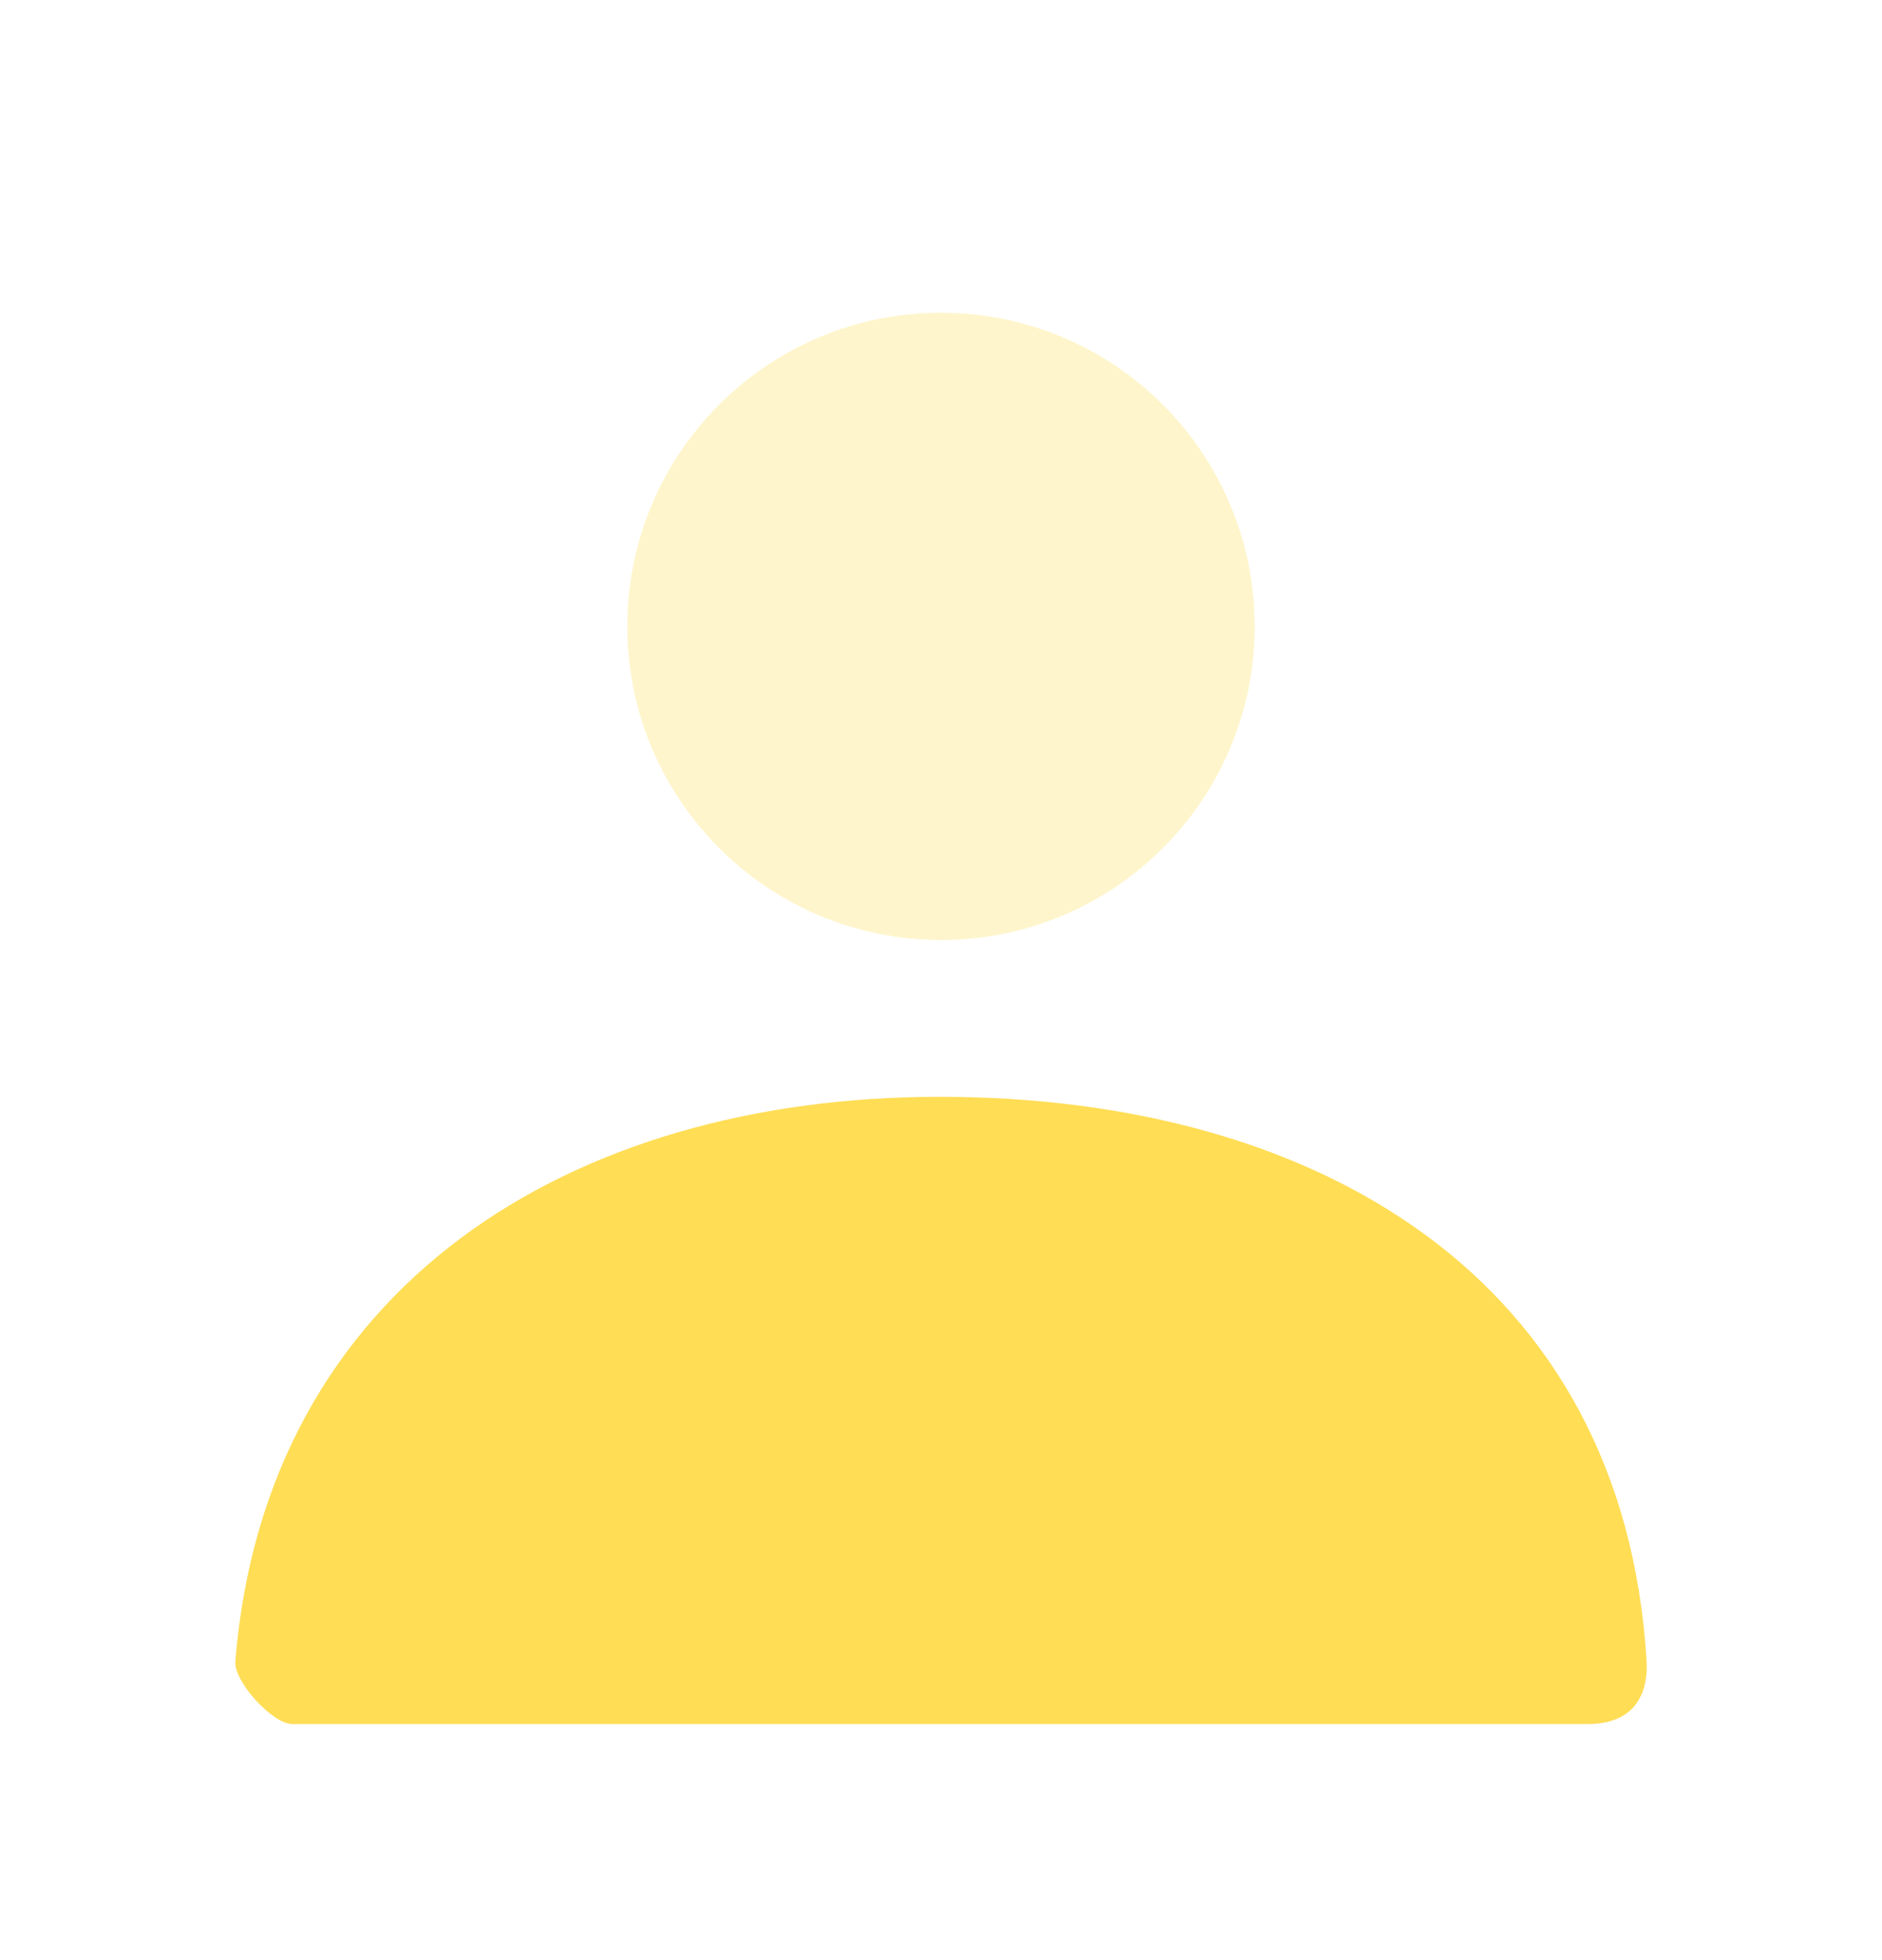
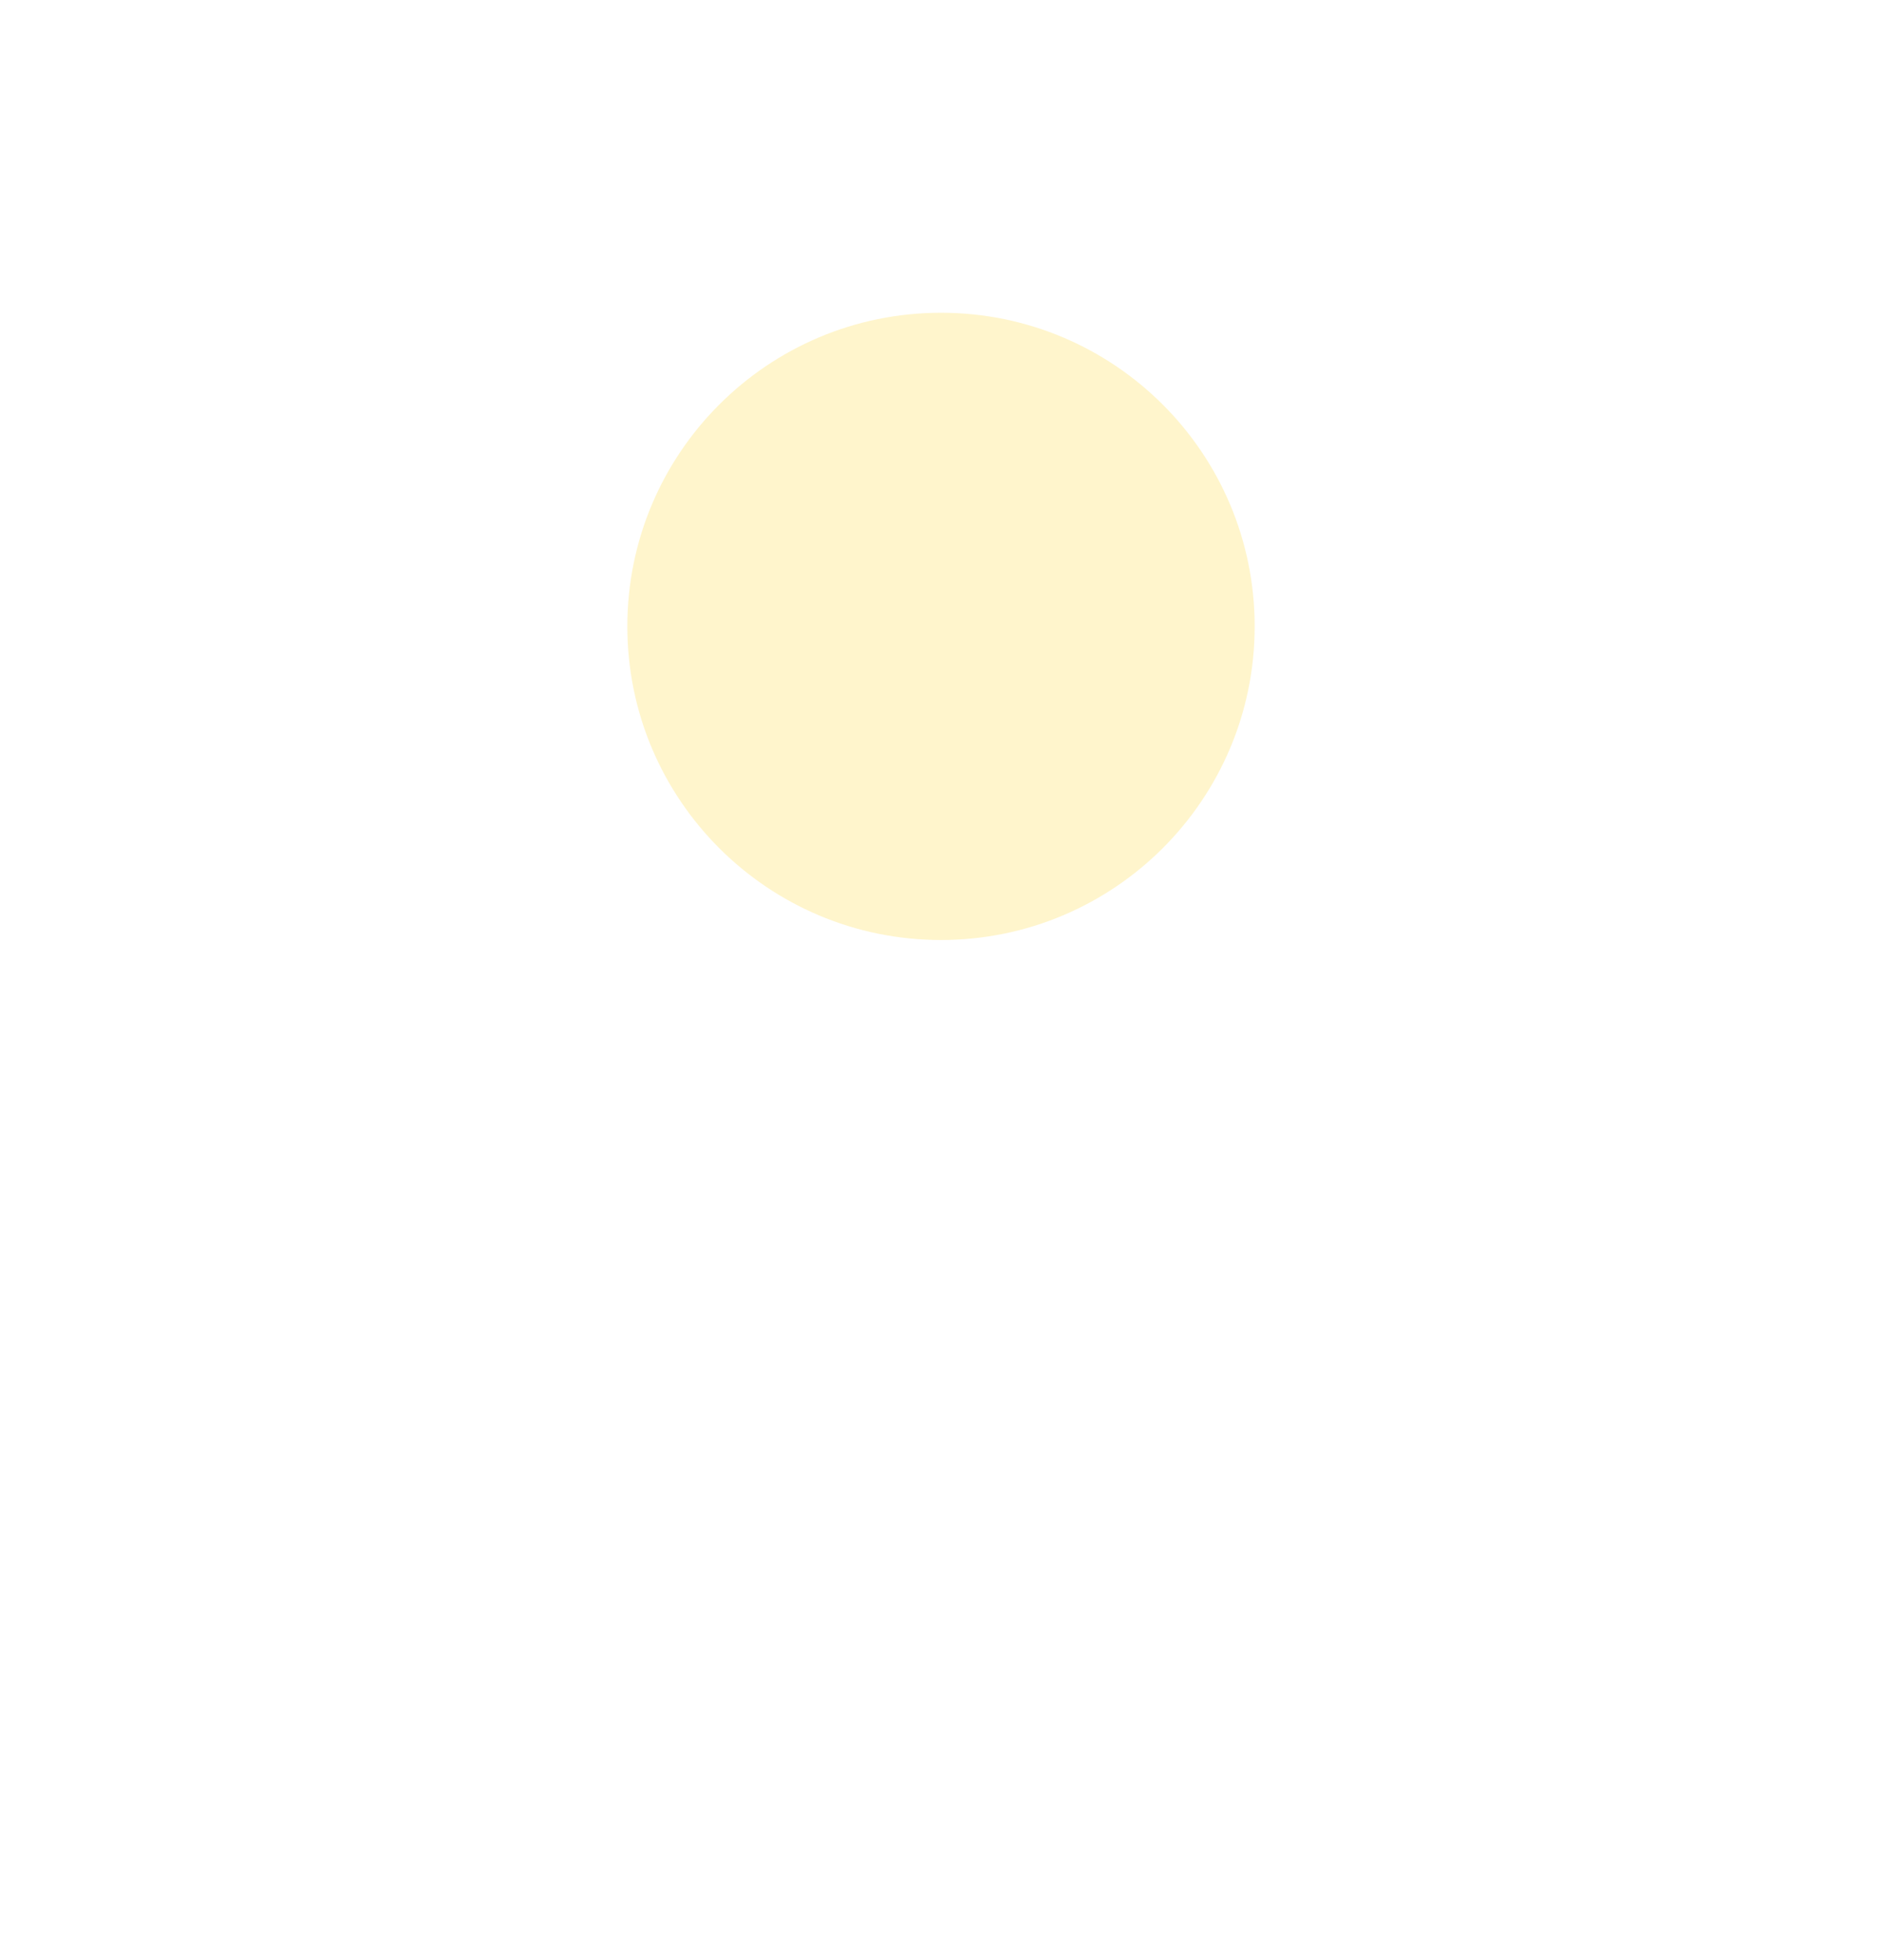
<svg xmlns="http://www.w3.org/2000/svg" width="24" height="25" viewBox="0 0 24 25" fill="none">
  <path opacity="0.3" d="M12 11.989C9.791 11.989 8 10.198 8 7.989C8 5.78 9.791 3.989 12 3.989C14.209 3.989 16 5.78 16 7.989C16 10.198 14.209 11.989 12 11.989Z" fill="#FFDD55" />
-   <path d="M3.001 21.188C3.388 16.415 7.262 13.989 11.983 13.989C16.771 13.989 20.705 16.282 20.998 21.189C21.01 21.384 20.998 21.989 20.247 21.989C16.541 21.989 11.035 21.989 3.728 21.989C3.477 21.989 2.98 21.448 3.001 21.188Z" fill="#FFDD55" />
</svg>